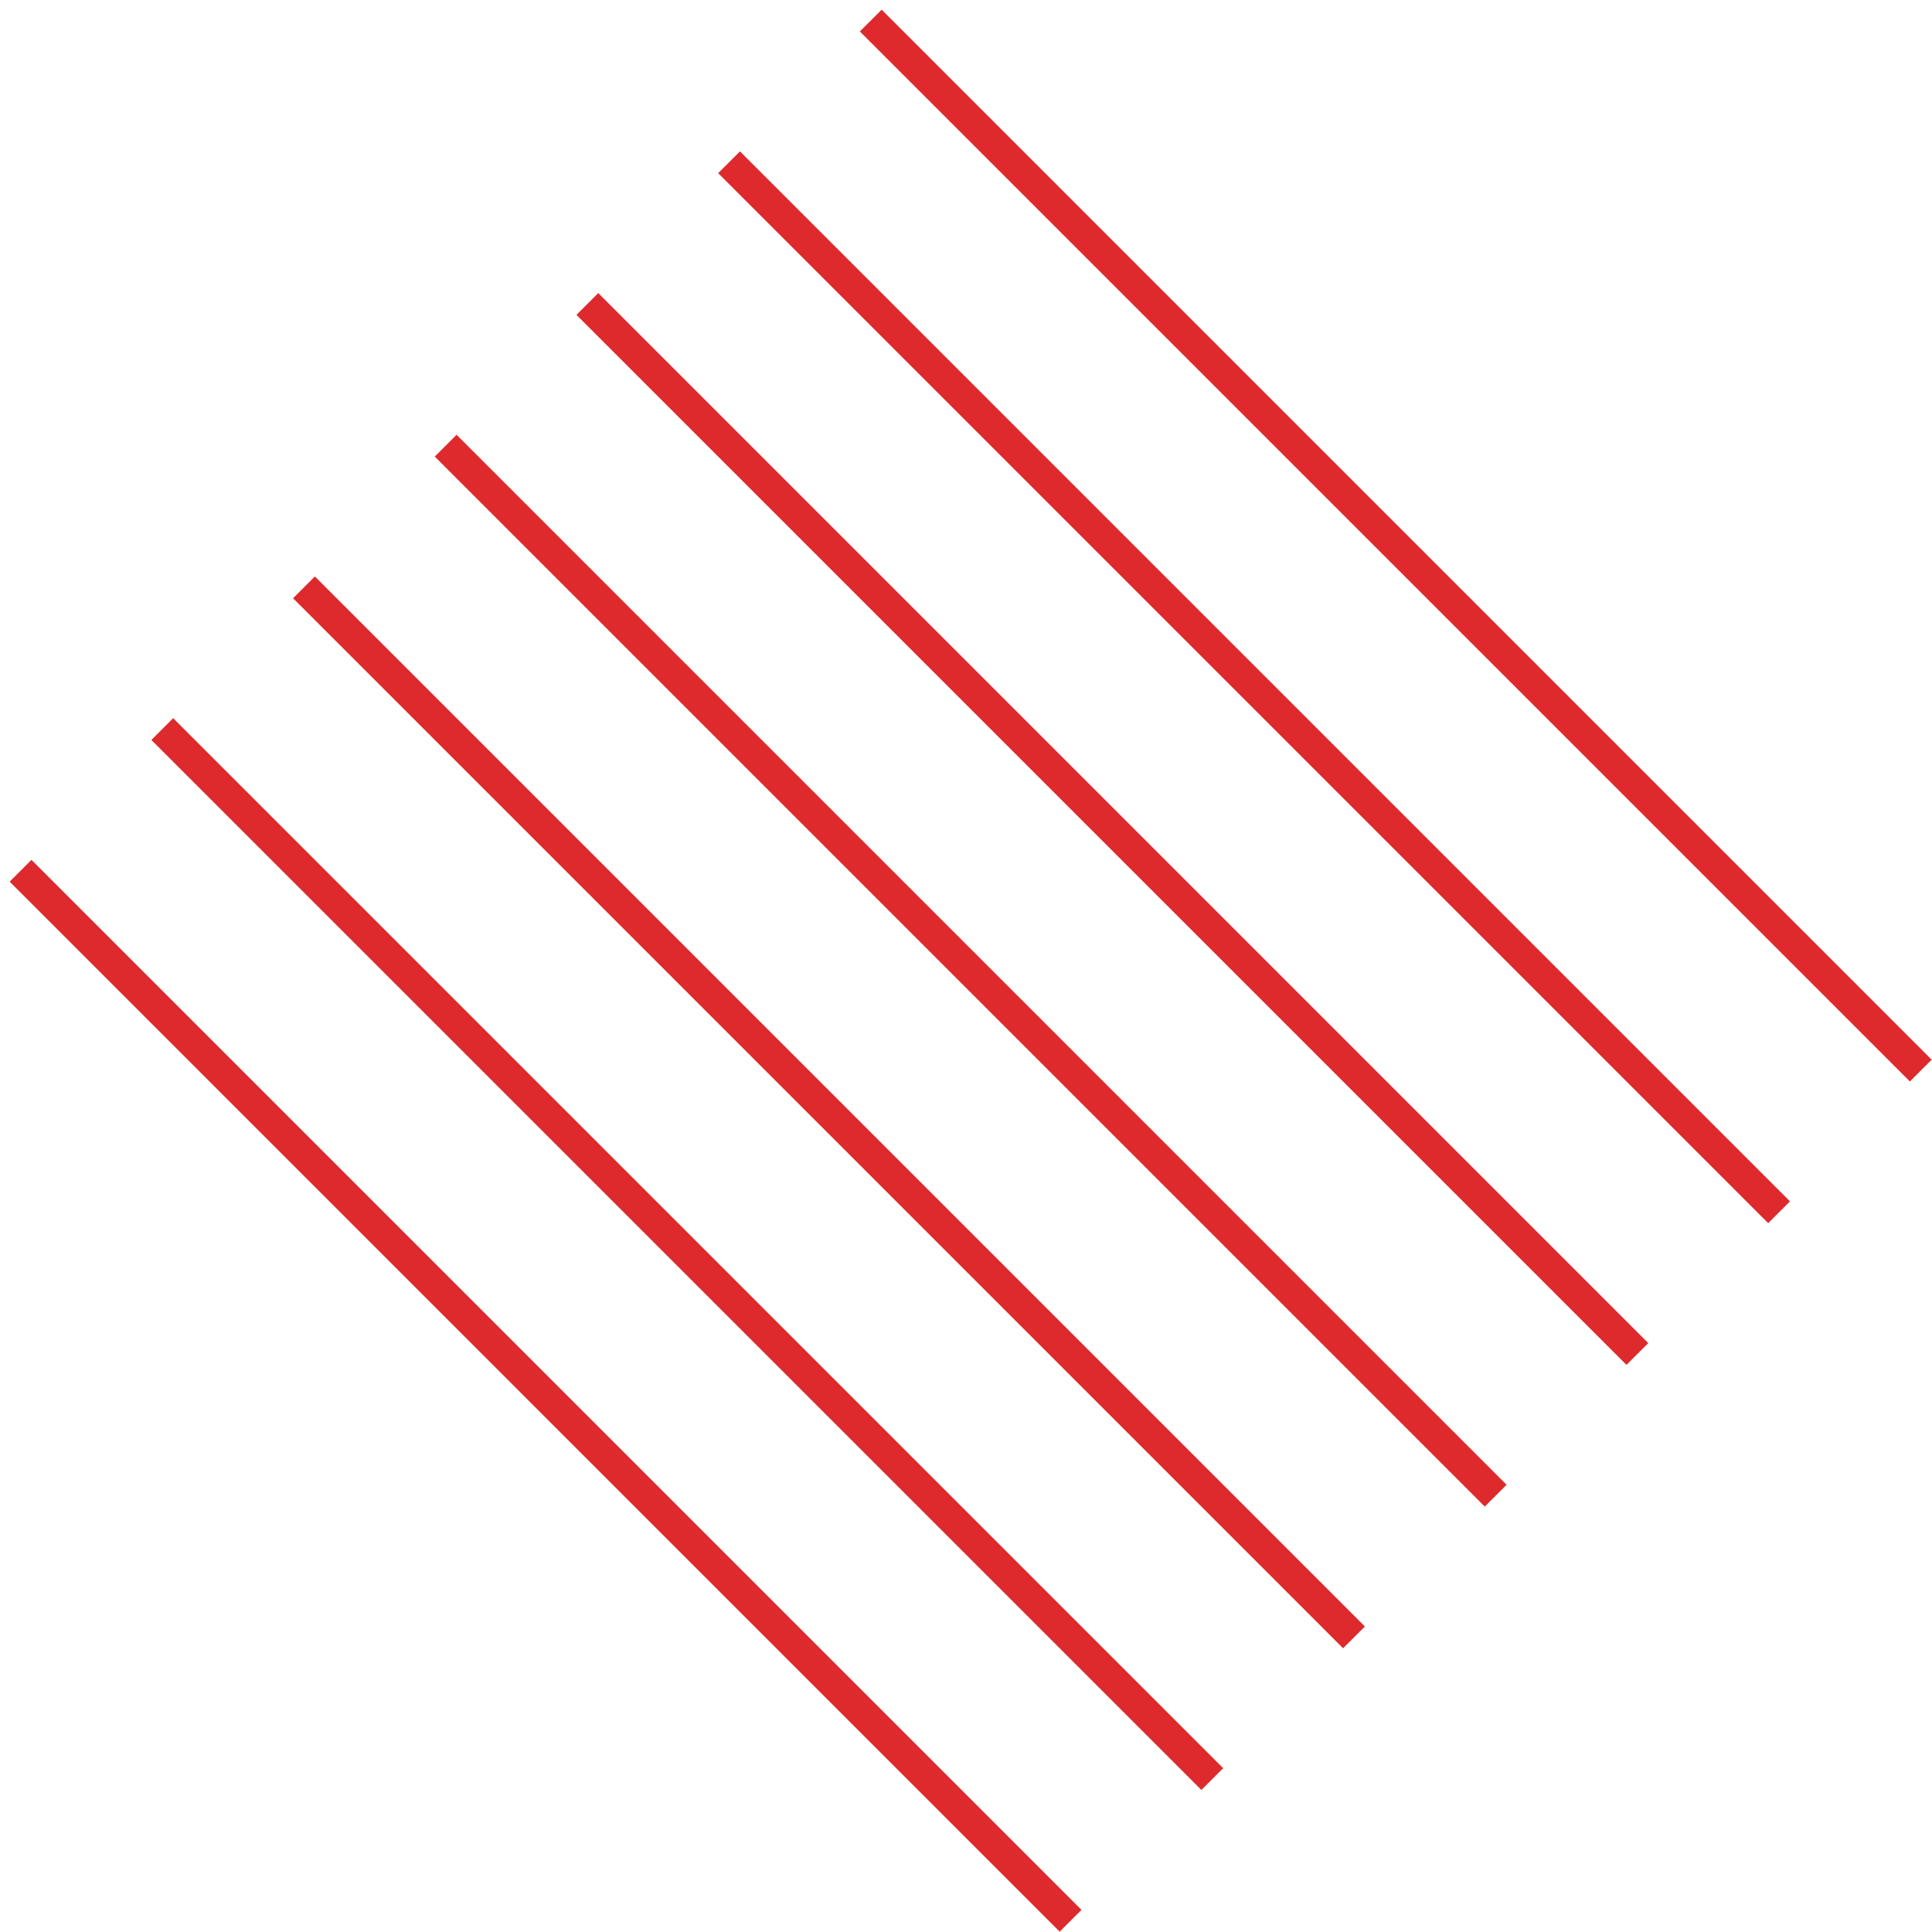
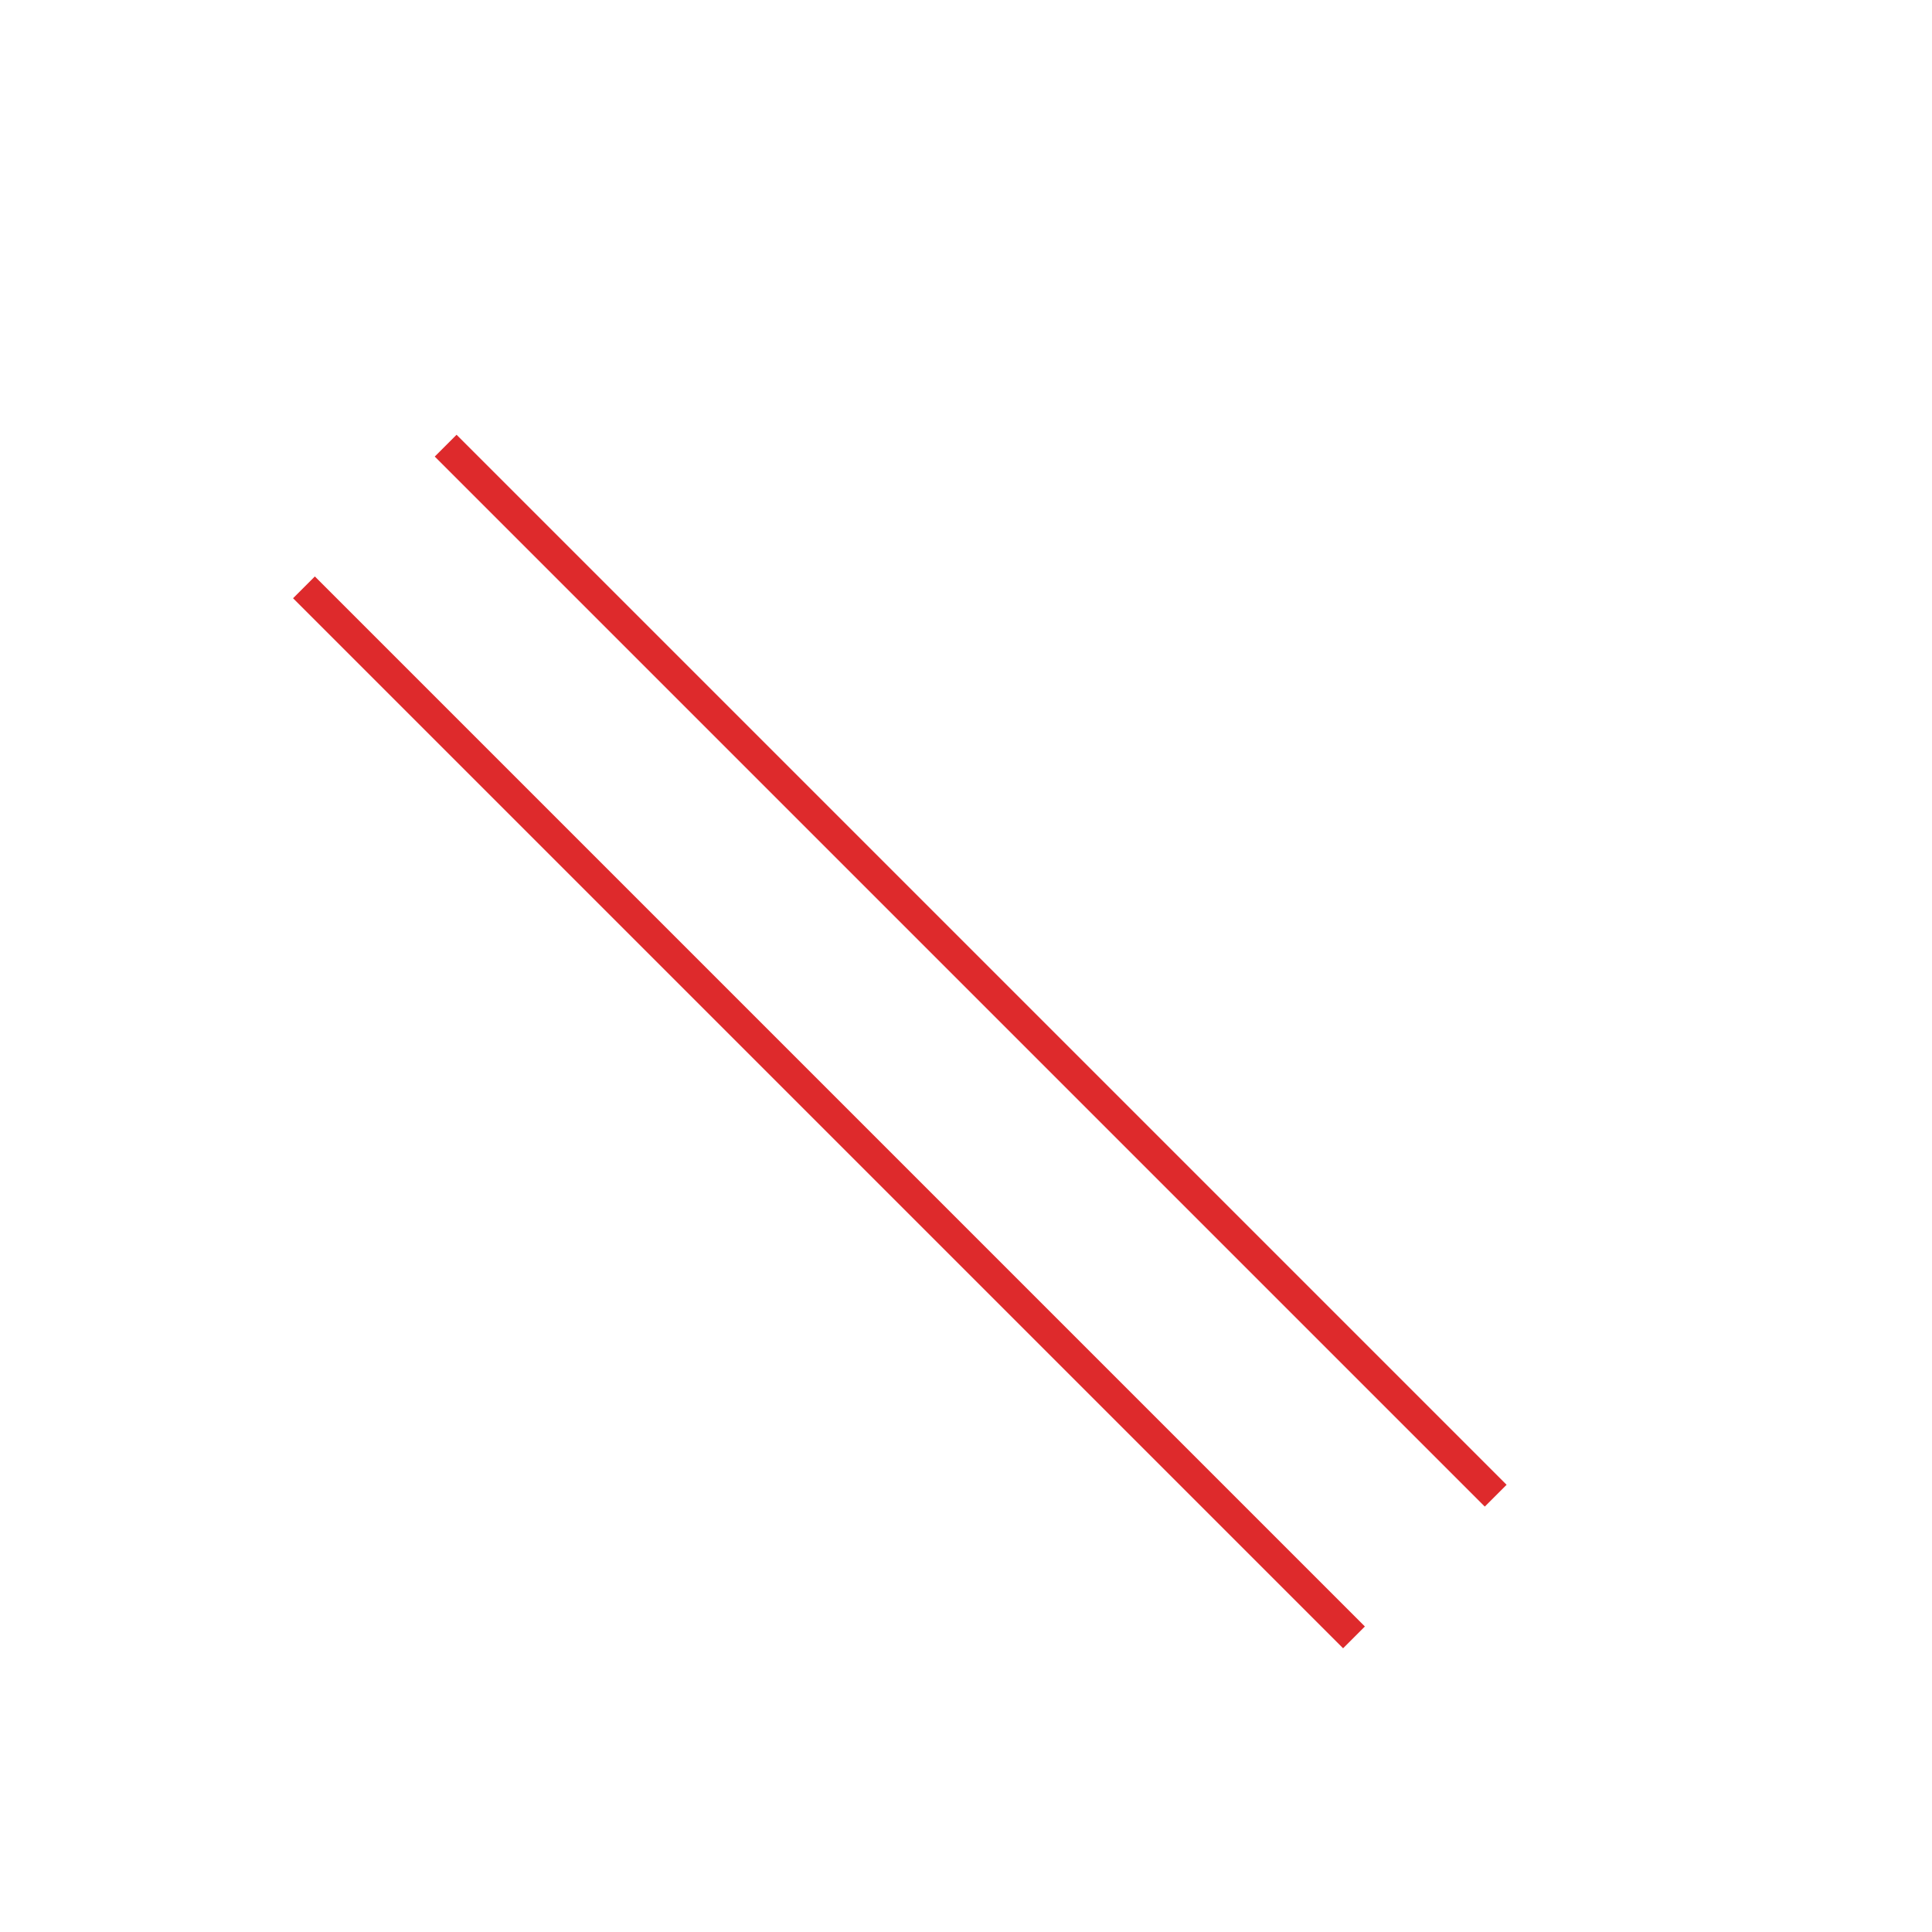
<svg xmlns="http://www.w3.org/2000/svg" fill="none" viewBox="0 0 188 188" height="188" width="188">
-   <path stroke-width="3" stroke="#DE2A2C" d="M84.731 2L186.908 104.177" />
-   <path stroke-width="3" stroke="#DE2A2C" d="M70.943 15.789L173.12 117.966" />
-   <path stroke-width="3" stroke="#DE2A2C" d="M57.154 29.577L159.331 131.754" />
  <path stroke-width="3" stroke="#DE2A2C" d="M43.366 43.366L145.543 145.543" />
  <path stroke-width="3" stroke="#DE2A2C" d="M29.577 57.154L131.754 159.331" />
-   <path stroke-width="3" stroke="#DE2A2C" d="M15.789 70.943L117.966 173.12" />
-   <path stroke-width="3" stroke="#DE2A2C" d="M2 84.731L104.177 186.908" />
</svg>